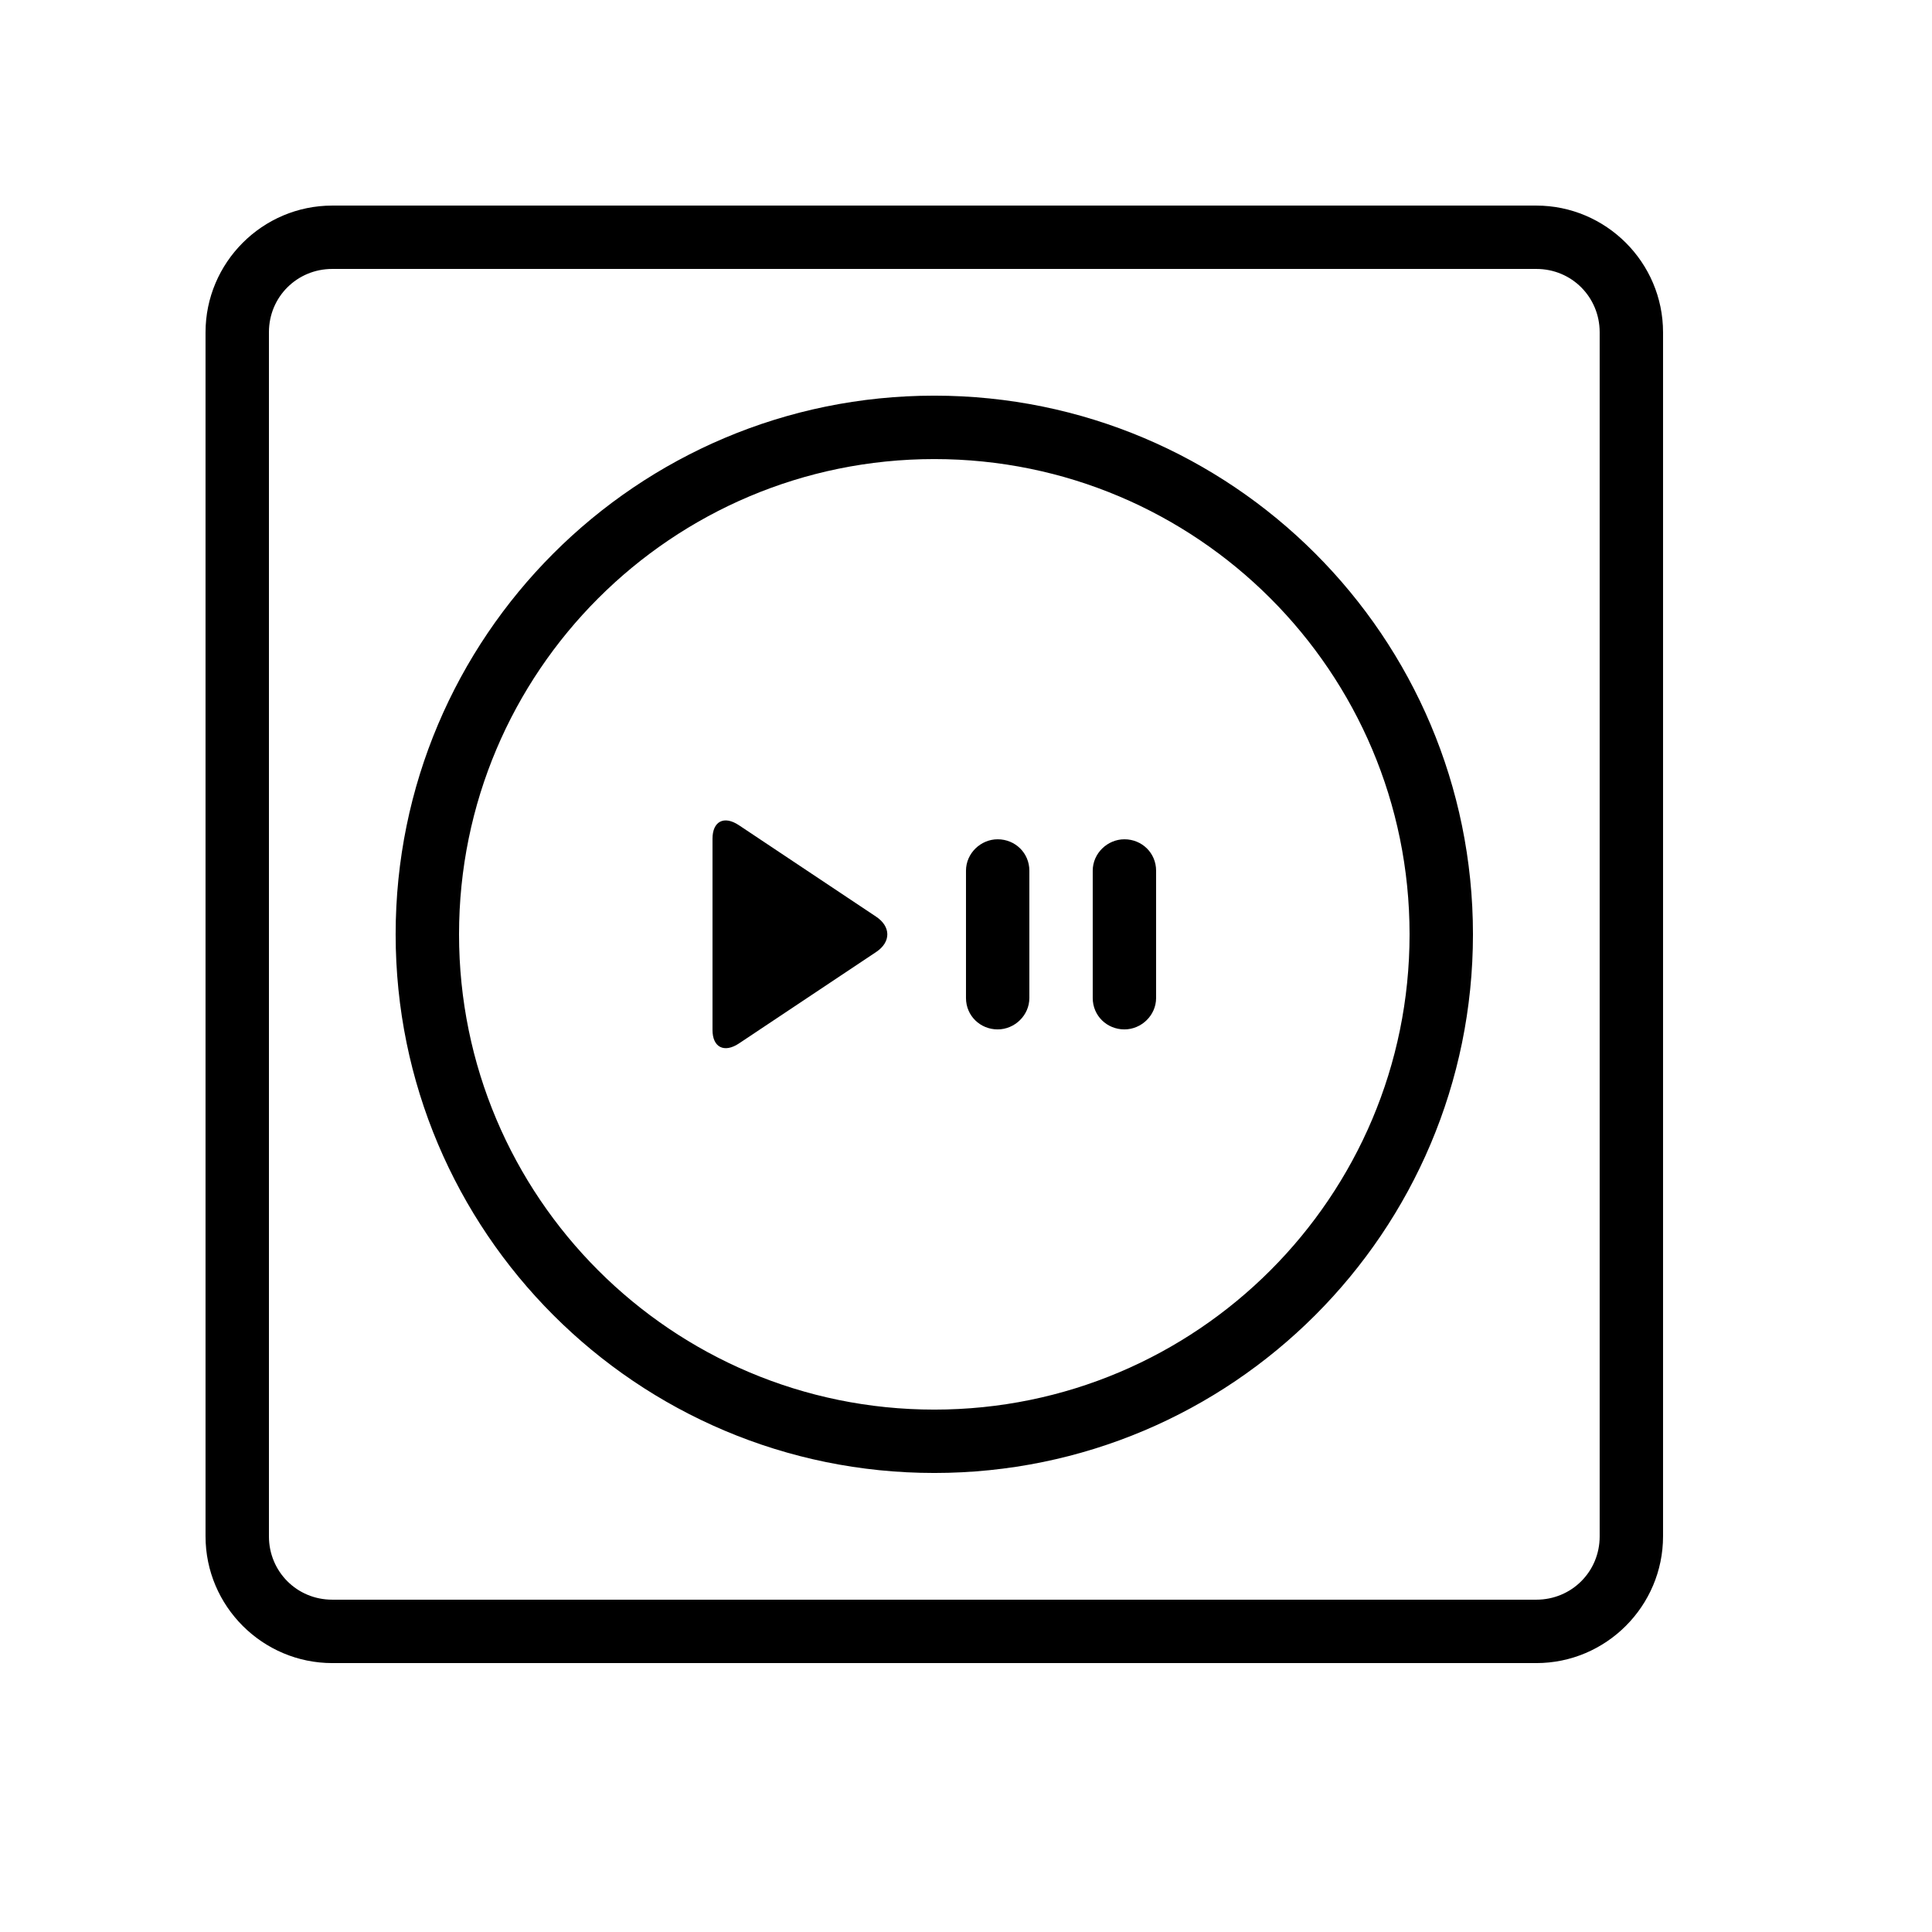
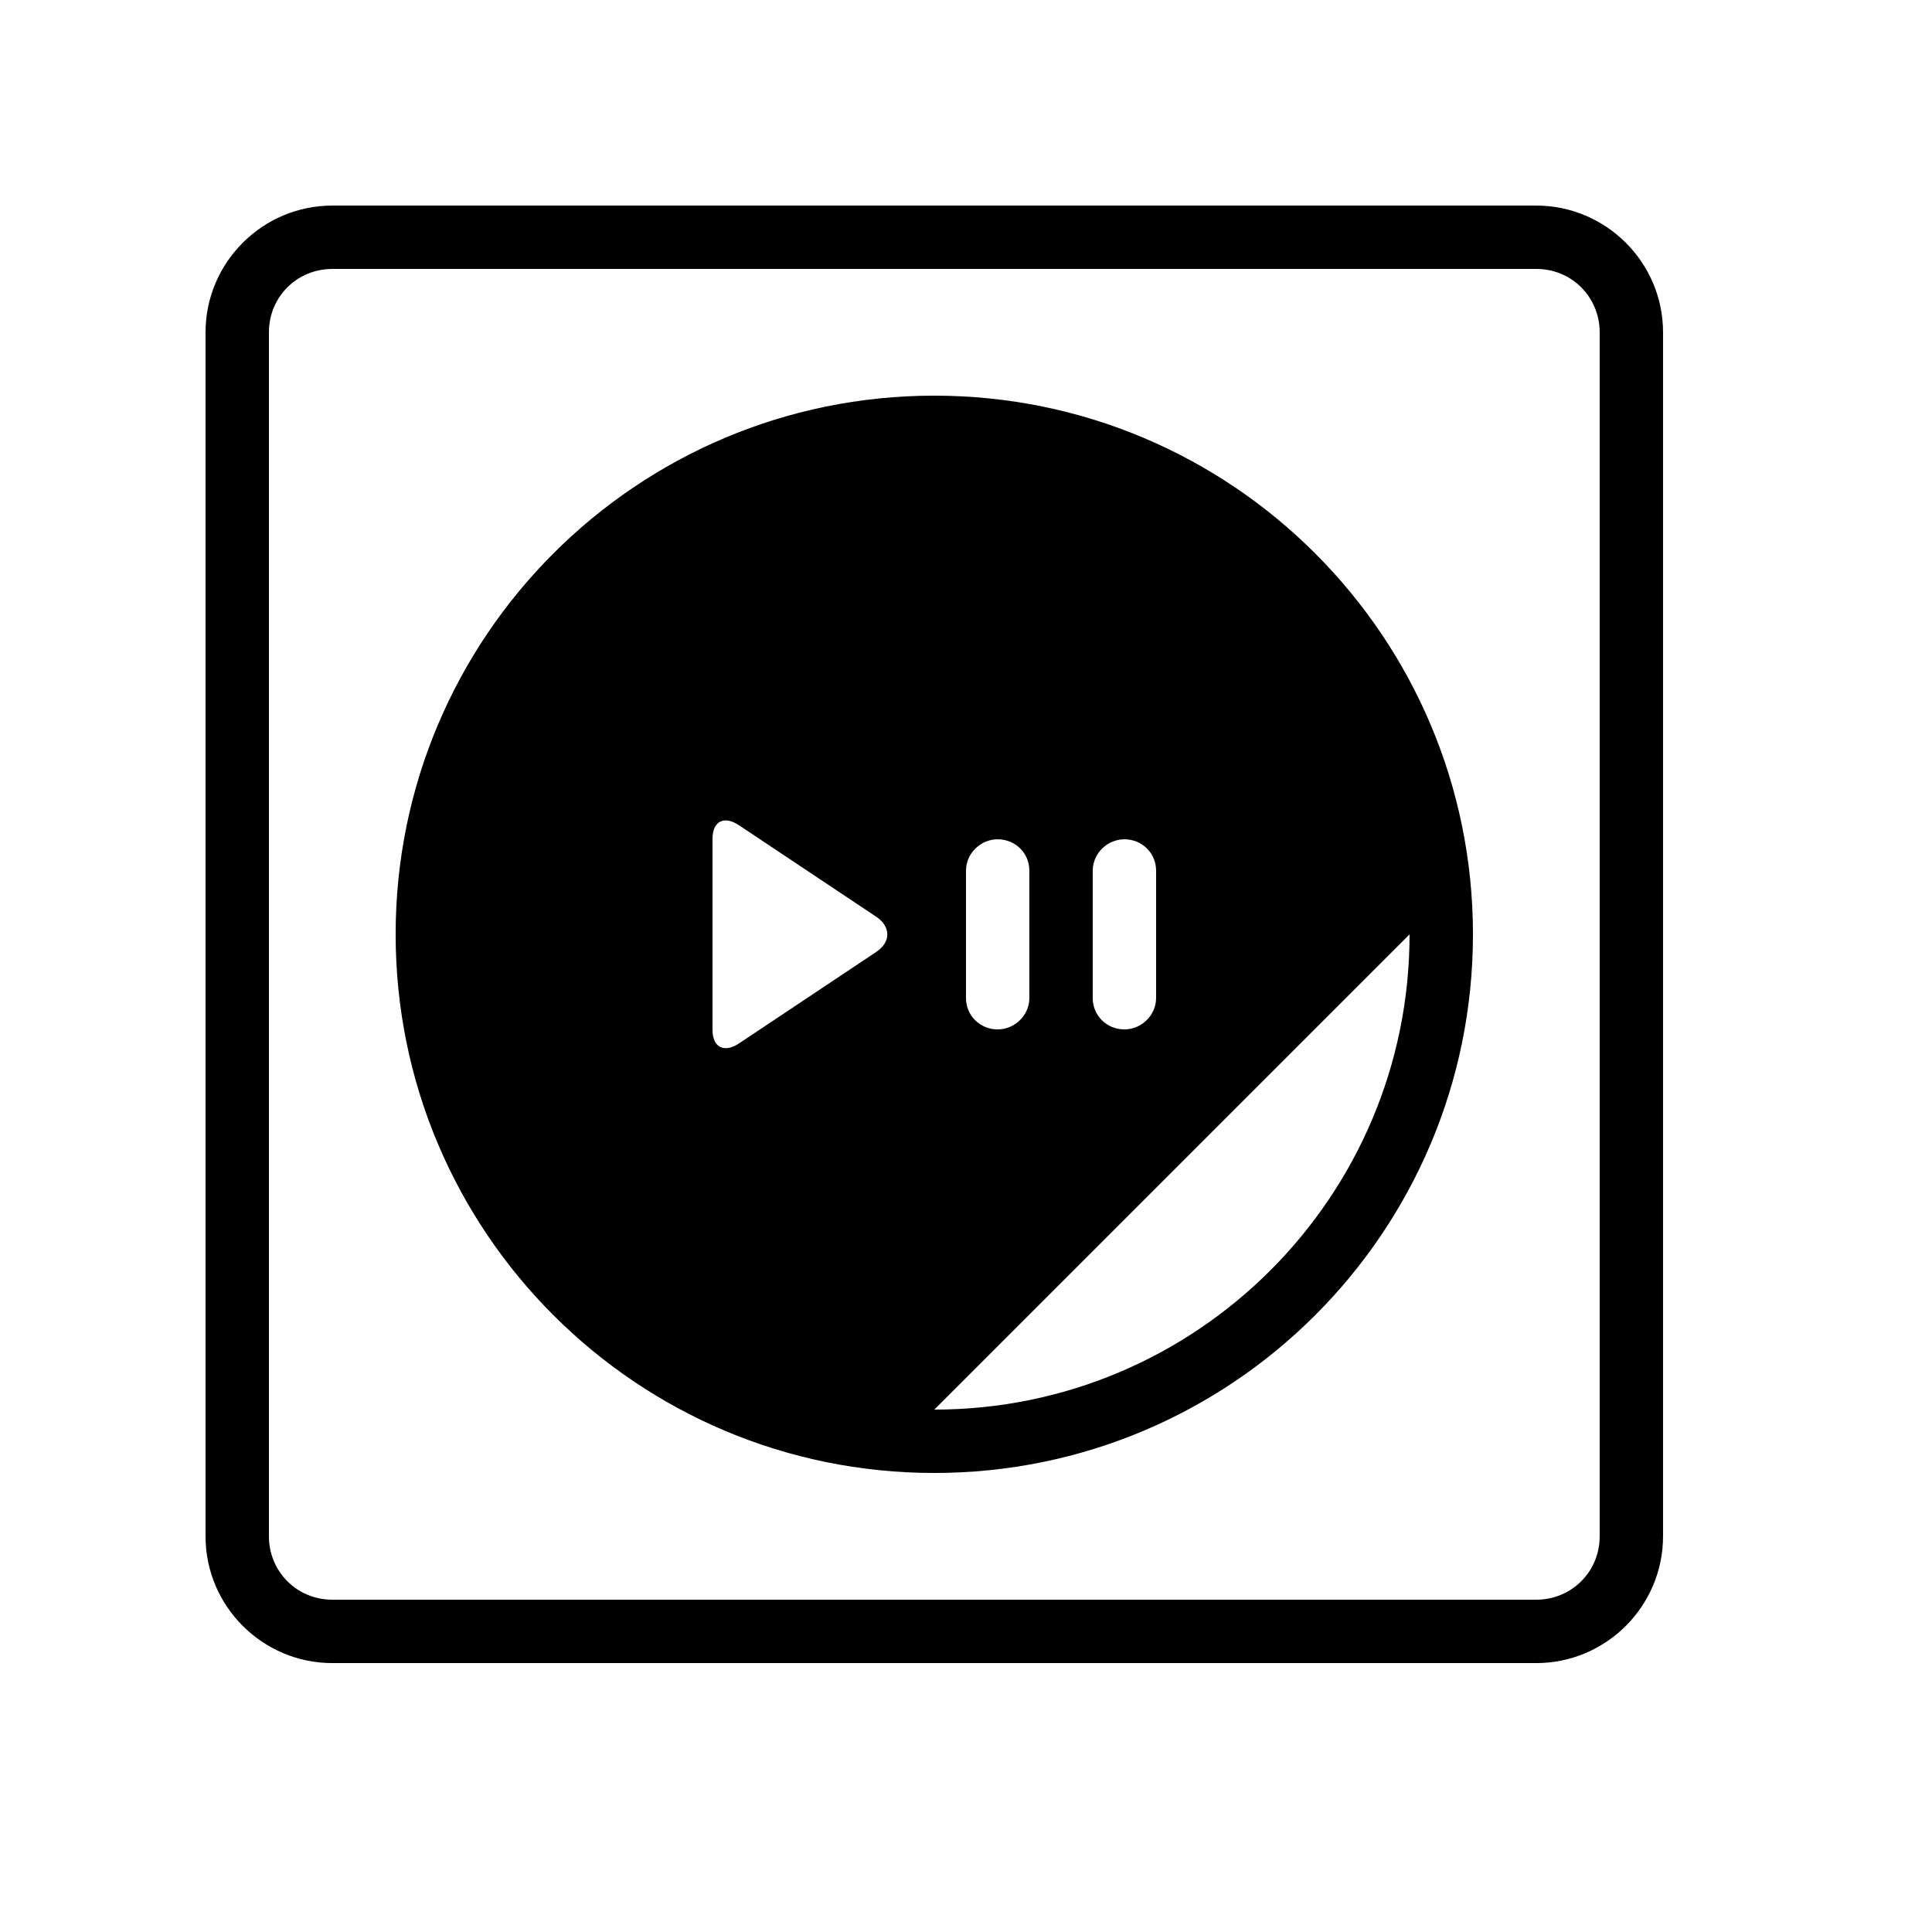
<svg xmlns="http://www.w3.org/2000/svg" fill="#000000" width="800px" height="800px" version="1.1" viewBox="144 144 512 512">
-   <path d="m551.12 198.48h-319.05c-18.559 0-33.602 15.141-33.602 33.602v319.05c0 18.559 15.141 33.605 33.602 33.605h319.05c18.559 0 33.605-15.145 33.605-33.605v-319.05c0-18.559-15.145-33.602-33.605-33.602zm0.039 16.793h-319.12c-9.262 0-16.77 7.363-16.77 16.77v319.12c0 9.262 7.363 16.77 16.77 16.77h319.12c9.262 0 16.77-7.363 16.77-16.77v-319.12c0-9.262-7.363-16.77-16.77-16.77zm-159.56 319.08c78.836 0 142.75-63.91 142.75-142.75 0-78.836-63.91-142.75-142.75-142.75-78.836 0-142.75 63.91-142.75 142.75 0 78.836 63.91 142.75 142.75 142.75zm0-16.793c69.562 0 125.95-56.391 125.95-125.95s-56.391-125.95-125.95-125.95-125.95 56.391-125.95 125.95 56.391 125.95 125.95 125.95zm50.383-151.14c4.637 0 8.395 3.625 8.395 8.32v33.742c0 4.594-3.894 8.32-8.395 8.32-4.641 0-8.398-3.625-8.398-8.32v-33.742c0-4.594 3.894-8.32 8.398-8.32zm-33.59 0c4.637 0 8.398 3.625 8.398 8.32v33.742c0 4.594-3.894 8.32-8.398 8.32-4.637 0-8.395-3.625-8.395-8.32v-33.742c0-4.594 3.894-8.32 8.395-8.32zm-68.566-3.727 36.371 24.246c3.871 2.582 4.004 6.672 0 9.344l-36.371 24.246c-3.867 2.578-7.004 1.059-7.004-3.566v-50.703c0-4.547 3-6.234 7.004-3.566z" fill-rule="evenodd" />
+   <path d="m551.12 198.48h-319.05c-18.559 0-33.602 15.141-33.602 33.602v319.05c0 18.559 15.141 33.605 33.602 33.605h319.05c18.559 0 33.605-15.145 33.605-33.605v-319.05c0-18.559-15.145-33.602-33.605-33.602zm0.039 16.793h-319.12c-9.262 0-16.77 7.363-16.77 16.77v319.12c0 9.262 7.363 16.77 16.77 16.77h319.12c9.262 0 16.77-7.363 16.77-16.77v-319.12c0-9.262-7.363-16.77-16.77-16.77zm-159.56 319.08c78.836 0 142.75-63.91 142.75-142.75 0-78.836-63.91-142.75-142.75-142.75-78.836 0-142.75 63.91-142.75 142.75 0 78.836 63.91 142.75 142.75 142.75zm0-16.793c69.562 0 125.95-56.391 125.95-125.95zm50.383-151.14c4.637 0 8.395 3.625 8.395 8.32v33.742c0 4.594-3.894 8.32-8.395 8.32-4.641 0-8.398-3.625-8.398-8.32v-33.742c0-4.594 3.894-8.32 8.398-8.32zm-33.59 0c4.637 0 8.398 3.625 8.398 8.32v33.742c0 4.594-3.894 8.32-8.398 8.32-4.637 0-8.395-3.625-8.395-8.32v-33.742c0-4.594 3.894-8.32 8.395-8.32zm-68.566-3.727 36.371 24.246c3.871 2.582 4.004 6.672 0 9.344l-36.371 24.246c-3.867 2.578-7.004 1.059-7.004-3.566v-50.703c0-4.547 3-6.234 7.004-3.566z" fill-rule="evenodd" />
</svg>